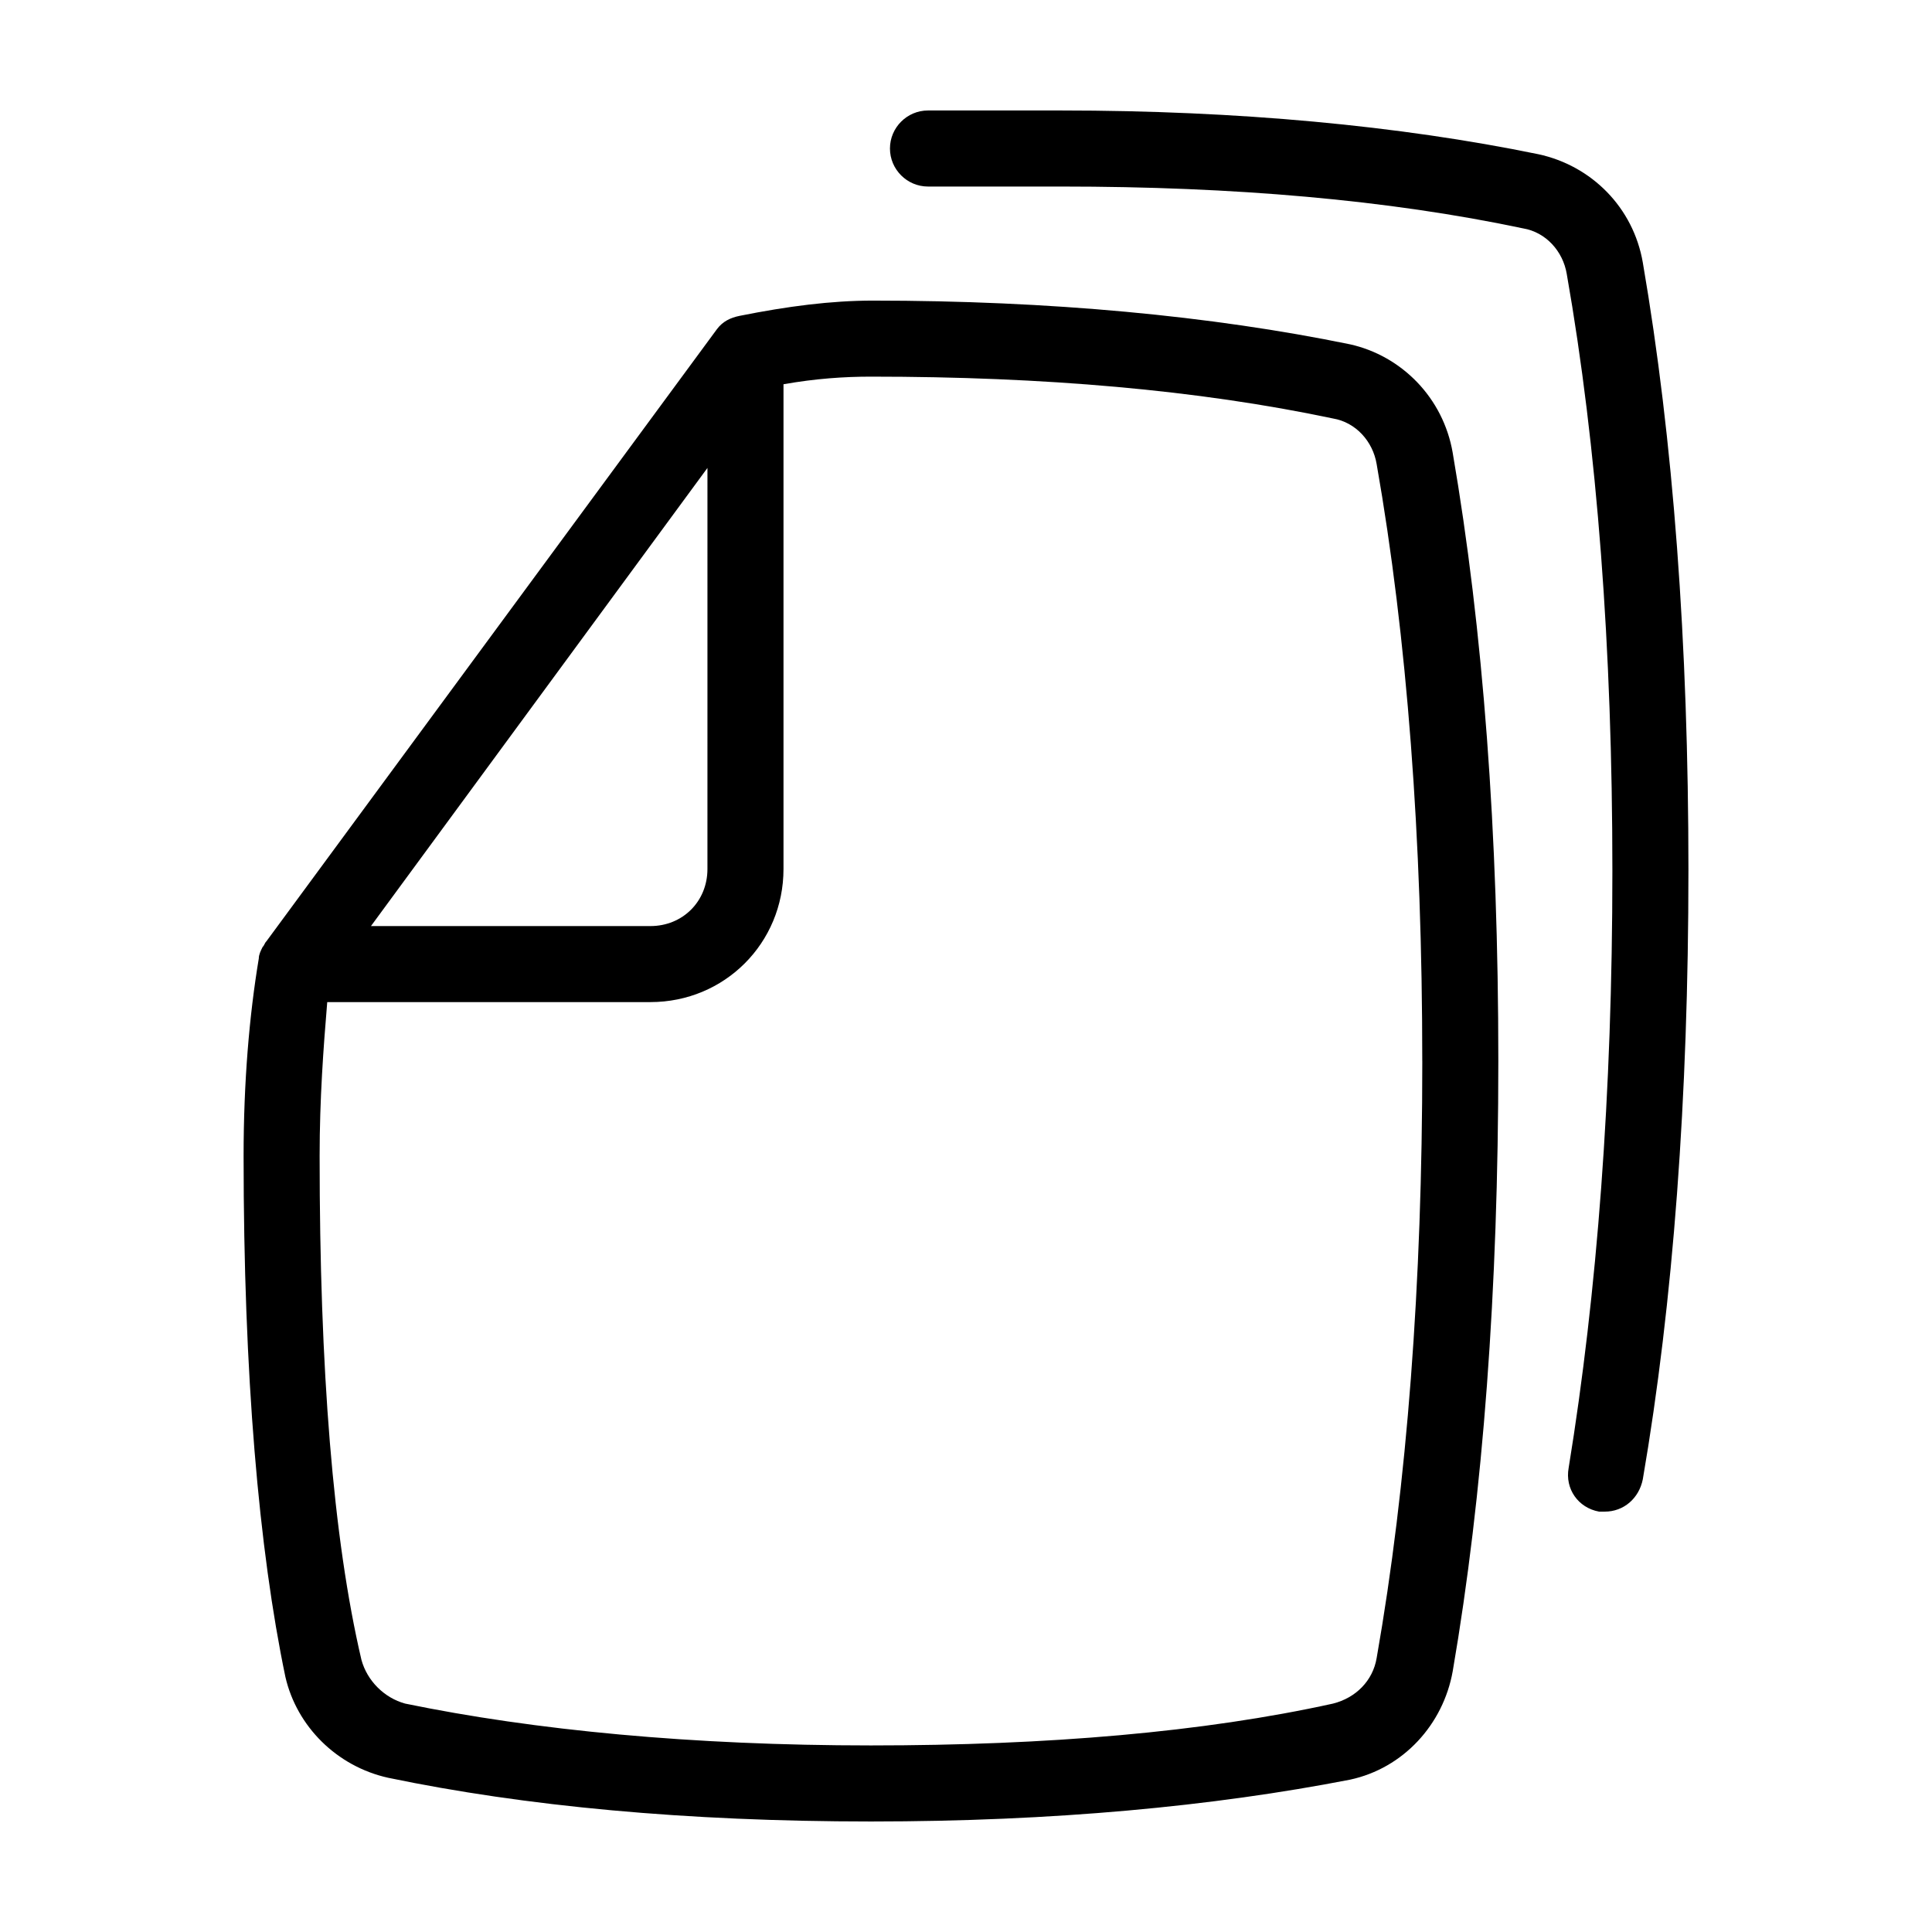
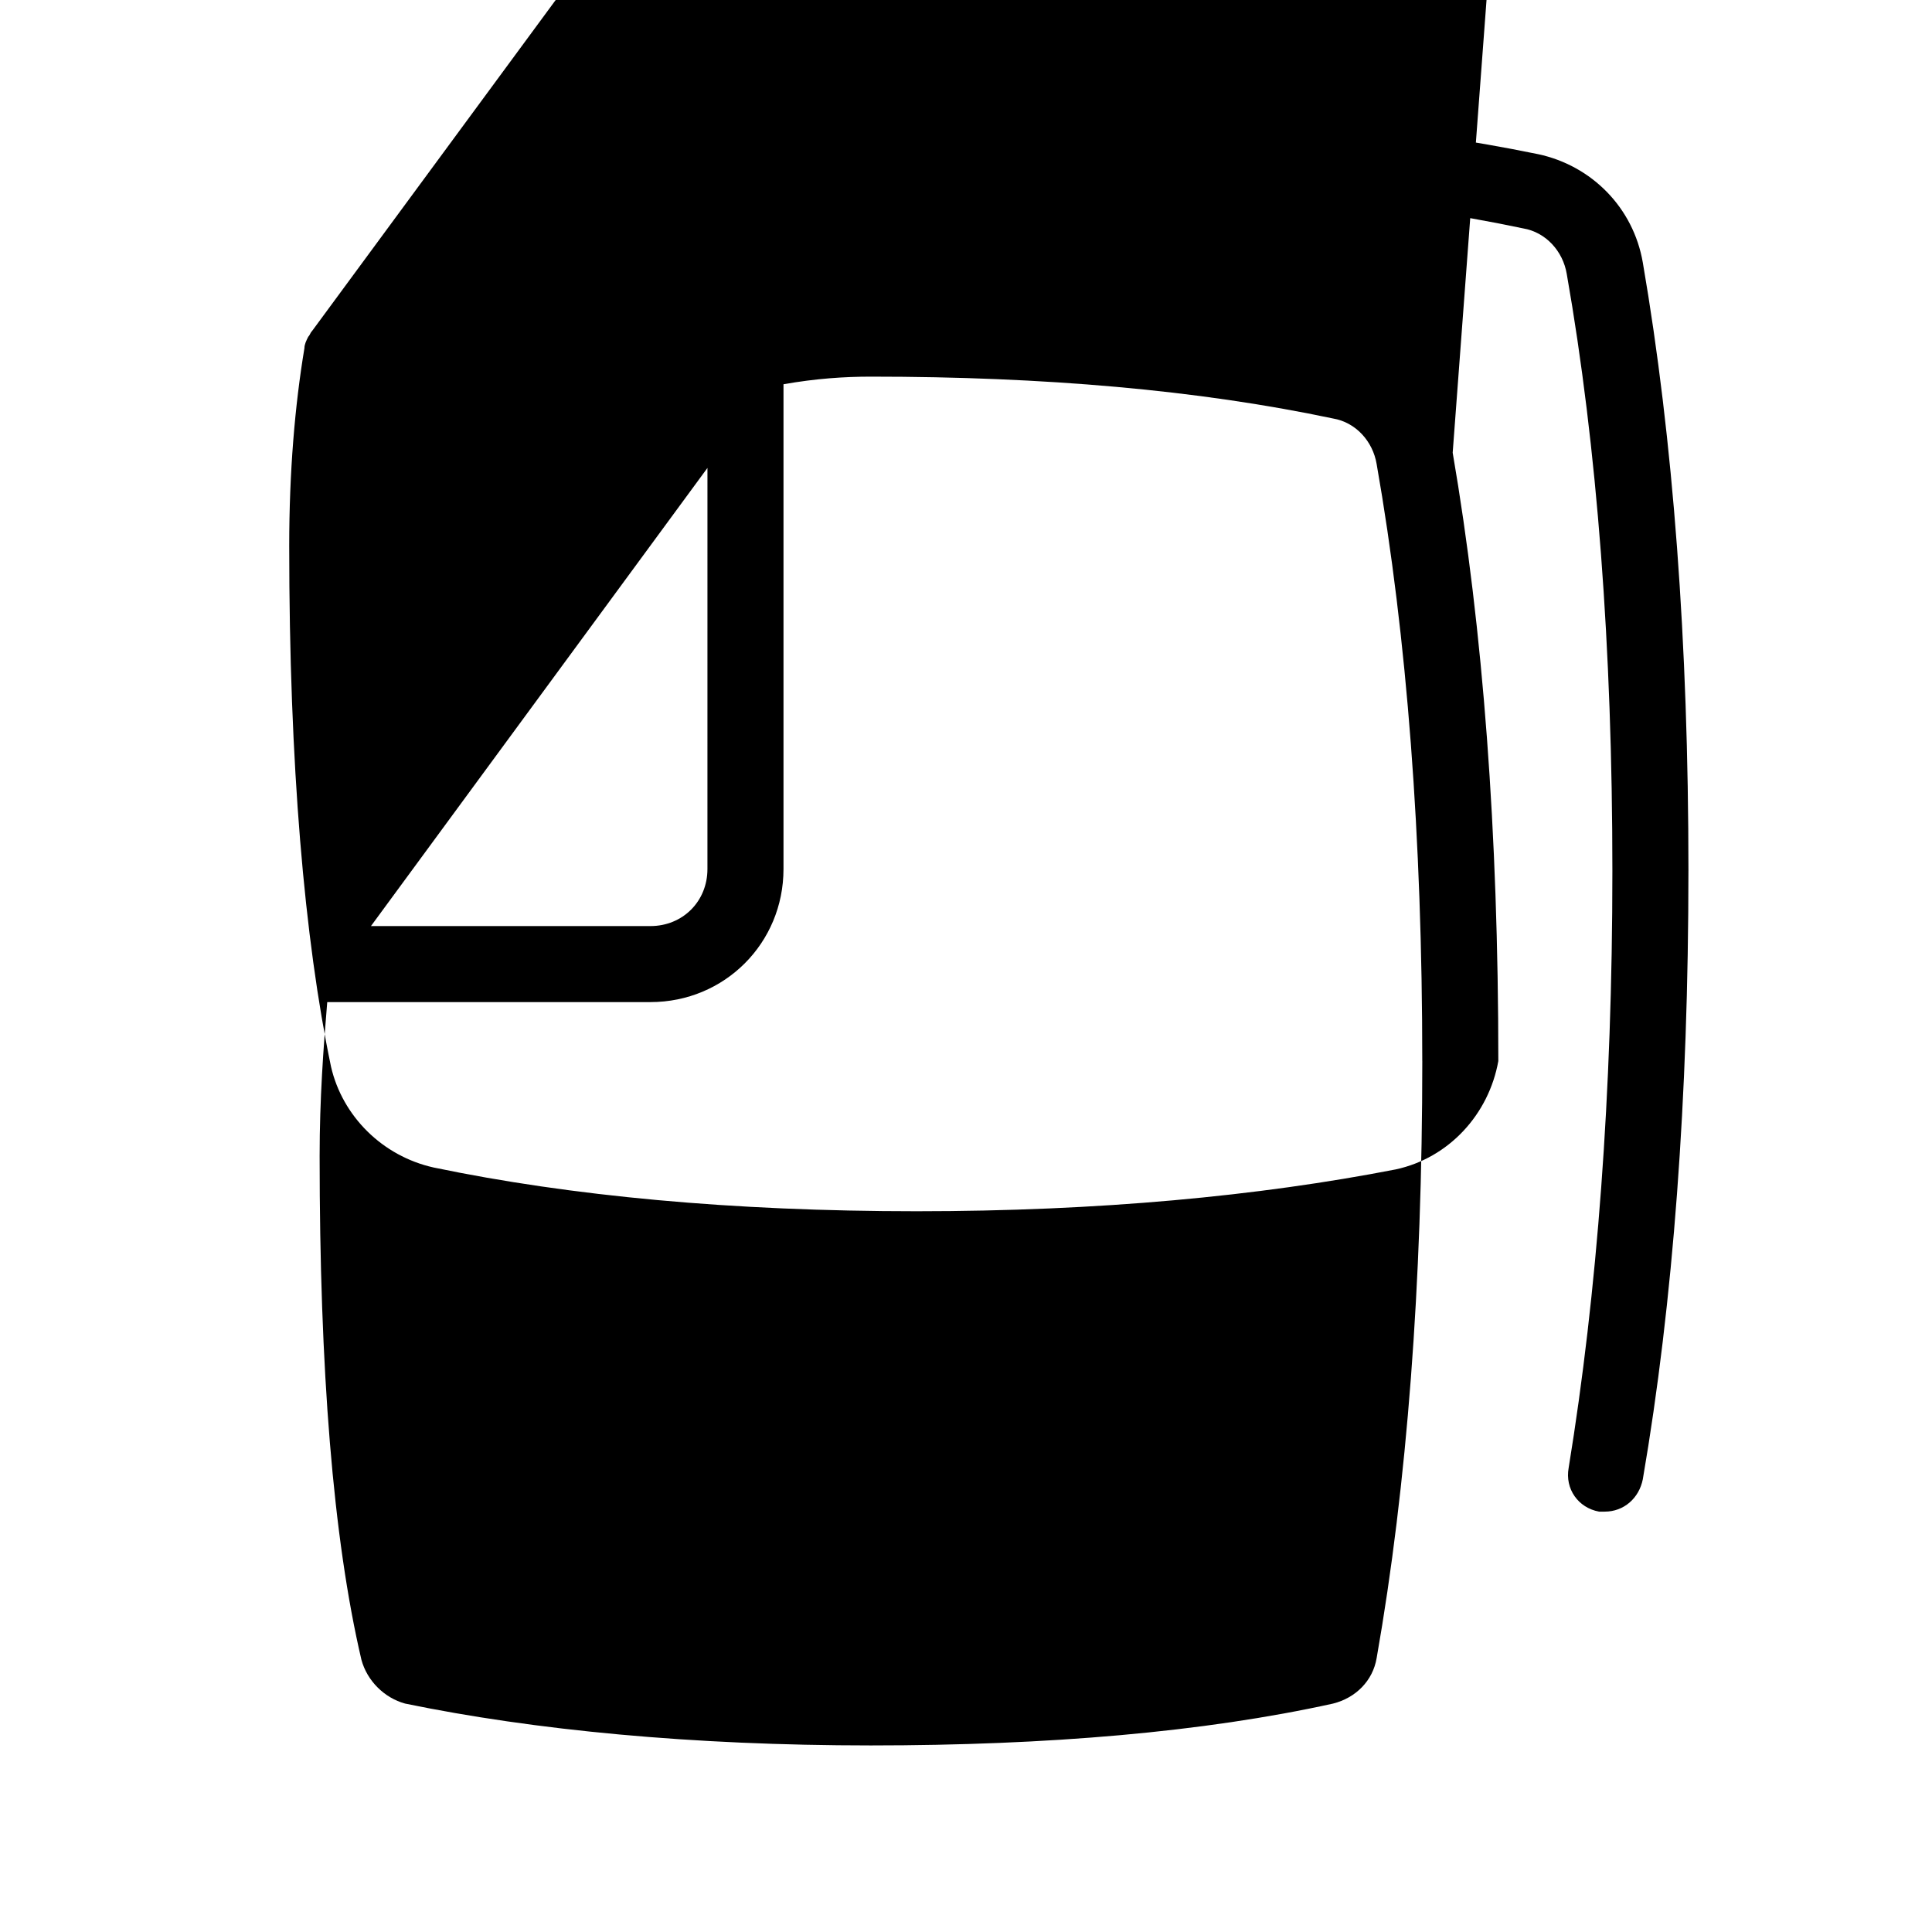
<svg xmlns="http://www.w3.org/2000/svg" fill="#000000" width="800px" height="800px" version="1.1" viewBox="144 144 512 512">
-   <path d="m591.45 374.81c0 59.953-4.031 114.36-12.09 161.22-1.008 5.039-5.039 8.566-10.078 8.566h-1.512c-5.543-1.008-9.07-6.047-8.062-11.586 7.559-46.355 11.59-99.254 11.59-158.2 0-58.945-4.031-112.35-12.09-158.2-1.008-6.047-5.543-11.082-11.586-12.09-35.773-7.559-76.582-11.086-122.43-11.086h-35.266c-5.543 0-10.078-4.535-10.078-10.078s4.535-10.078 10.078-10.078h35.266c46.855 0 89.68 4.031 126.46 11.586 14.105 3.023 25.191 14.105 27.711 28.719 8.059 46.855 12.09 100.77 12.09 161.22zm-62.473-110.84c8.062 46.855 12.094 100.76 12.094 161.22s-4.031 114.87-12.09 161.72c-2.519 14.105-13.098 25.695-27.207 28.719-36.277 7.055-78.598 11.082-126.96 11.082-48.871 0-91.691-4.031-127.97-11.586-13.602-3.023-24.184-13.602-27.207-26.703-7.051-33.754-11.082-80.105-11.082-138.04 0-19.648 1.512-37.281 4.031-52.395 0-1.008 0.504-2.016 1.008-3.023 0.504-0.504 0.504-1.008 1.008-1.512l119.4-162.23c1.512-2.016 3.527-3.023 6.047-3.527 12.594-2.519 24.184-4.031 35.266-4.031 46.855 0 89.68 4.031 126.46 11.586 13.602 3.027 24.684 14.109 27.203 28.719zm-286.67 125.45h74.059c8.566 0 15.113-6.551 15.113-15.113l0.004-106.3zm278.61 35.77c0-58.945-4.031-112.35-12.09-158.2-1.008-6.047-5.543-11.082-11.586-12.09-35.773-7.559-76.582-11.086-122.43-11.086-7.055 0-14.609 0.504-23.176 2.016v128.47c0 19.648-15.617 35.266-35.266 35.266h-85.648c-1.008 12.094-2.016 25.695-2.016 40.809 0 56.426 3.527 101.27 11.082 133.51 1.512 5.543 6.047 10.078 11.586 11.586 34.262 7.059 76.078 11.086 123.44 11.086 46.855 0 88.168-3.527 122.43-11.082 6.047-1.512 10.578-6.047 11.586-12.09 8.062-45.848 12.094-99.254 12.094-158.2z" />
+   <path d="m591.45 374.81c0 59.953-4.031 114.36-12.09 161.22-1.008 5.039-5.039 8.566-10.078 8.566h-1.512c-5.543-1.008-9.07-6.047-8.062-11.586 7.559-46.355 11.59-99.254 11.59-158.2 0-58.945-4.031-112.35-12.09-158.2-1.008-6.047-5.543-11.082-11.586-12.09-35.773-7.559-76.582-11.086-122.43-11.086h-35.266c-5.543 0-10.078-4.535-10.078-10.078s4.535-10.078 10.078-10.078h35.266c46.855 0 89.68 4.031 126.46 11.586 14.105 3.023 25.191 14.105 27.711 28.719 8.059 46.855 12.09 100.77 12.09 161.22zm-62.473-110.84c8.062 46.855 12.094 100.76 12.094 161.22c-2.519 14.105-13.098 25.695-27.207 28.719-36.277 7.055-78.598 11.082-126.96 11.082-48.871 0-91.691-4.031-127.97-11.586-13.602-3.023-24.184-13.602-27.207-26.703-7.051-33.754-11.082-80.105-11.082-138.04 0-19.648 1.512-37.281 4.031-52.395 0-1.008 0.504-2.016 1.008-3.023 0.504-0.504 0.504-1.008 1.008-1.512l119.4-162.23c1.512-2.016 3.527-3.023 6.047-3.527 12.594-2.519 24.184-4.031 35.266-4.031 46.855 0 89.68 4.031 126.46 11.586 13.602 3.027 24.684 14.109 27.203 28.719zm-286.67 125.45h74.059c8.566 0 15.113-6.551 15.113-15.113l0.004-106.3zm278.61 35.77c0-58.945-4.031-112.35-12.09-158.2-1.008-6.047-5.543-11.082-11.586-12.09-35.773-7.559-76.582-11.086-122.43-11.086-7.055 0-14.609 0.504-23.176 2.016v128.47c0 19.648-15.617 35.266-35.266 35.266h-85.648c-1.008 12.094-2.016 25.695-2.016 40.809 0 56.426 3.527 101.27 11.082 133.51 1.512 5.543 6.047 10.078 11.586 11.586 34.262 7.059 76.078 11.086 123.44 11.086 46.855 0 88.168-3.527 122.43-11.082 6.047-1.512 10.578-6.047 11.586-12.09 8.062-45.848 12.094-99.254 12.094-158.2z" />
</svg>